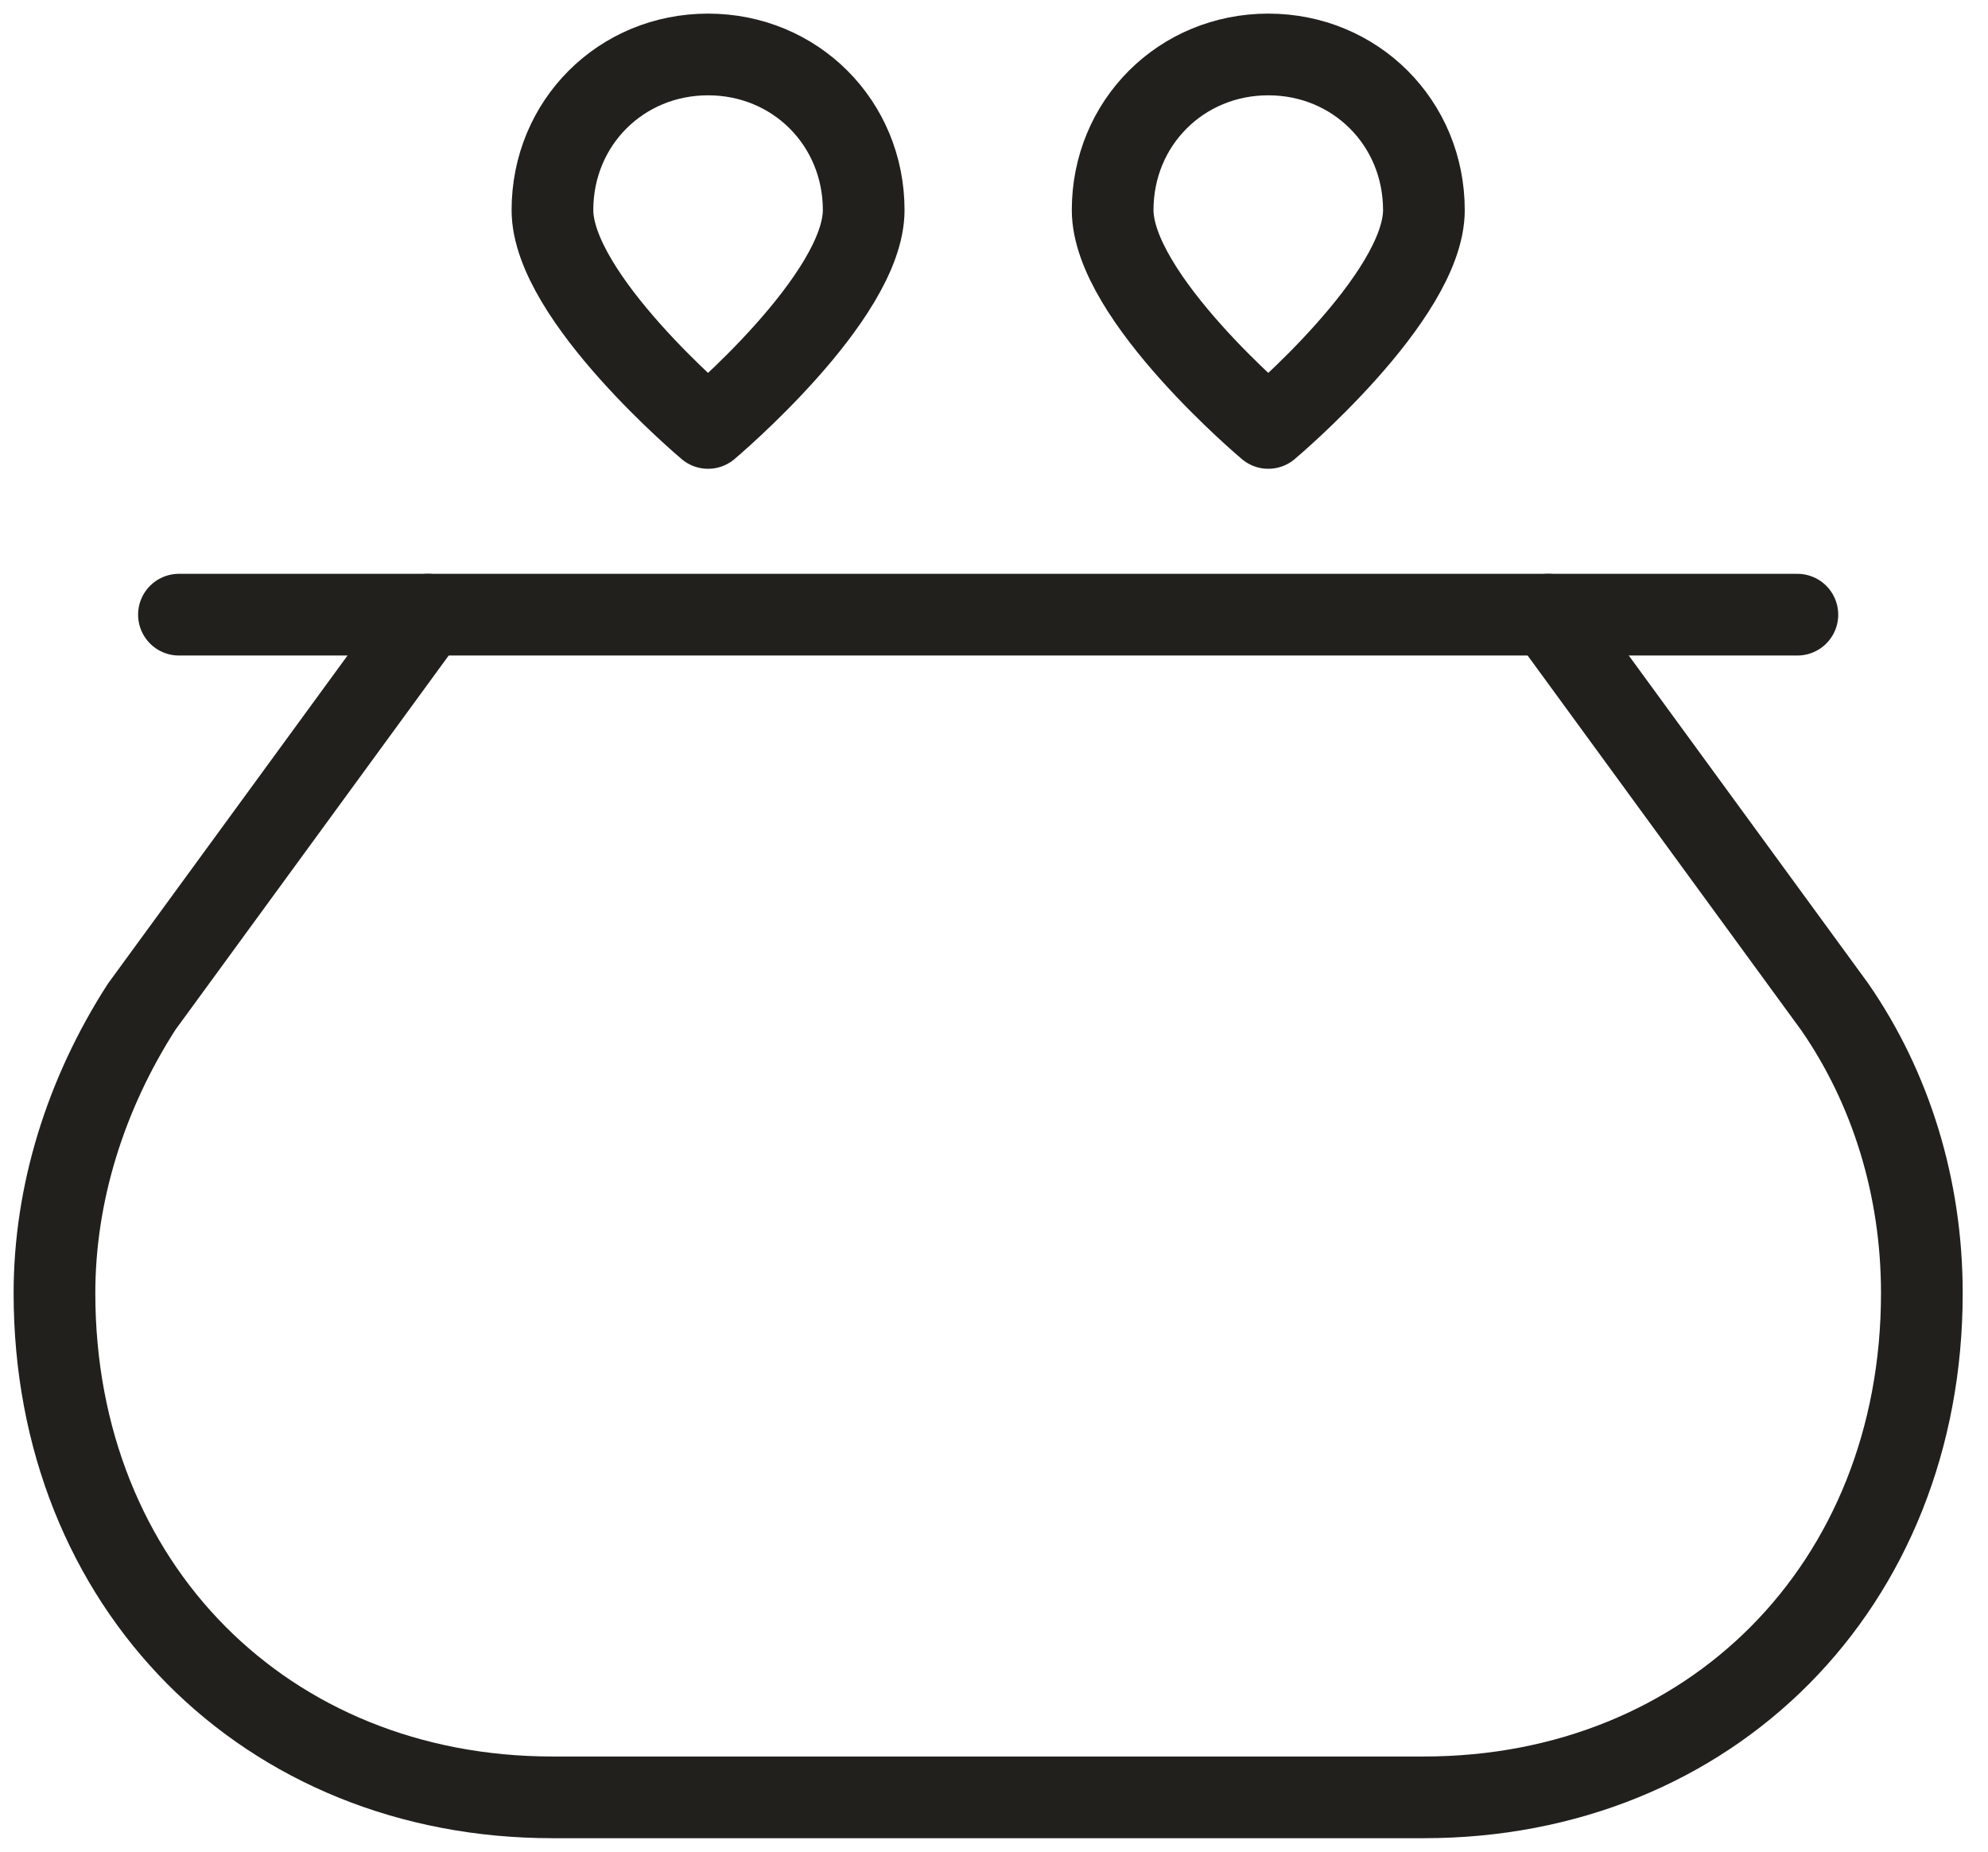
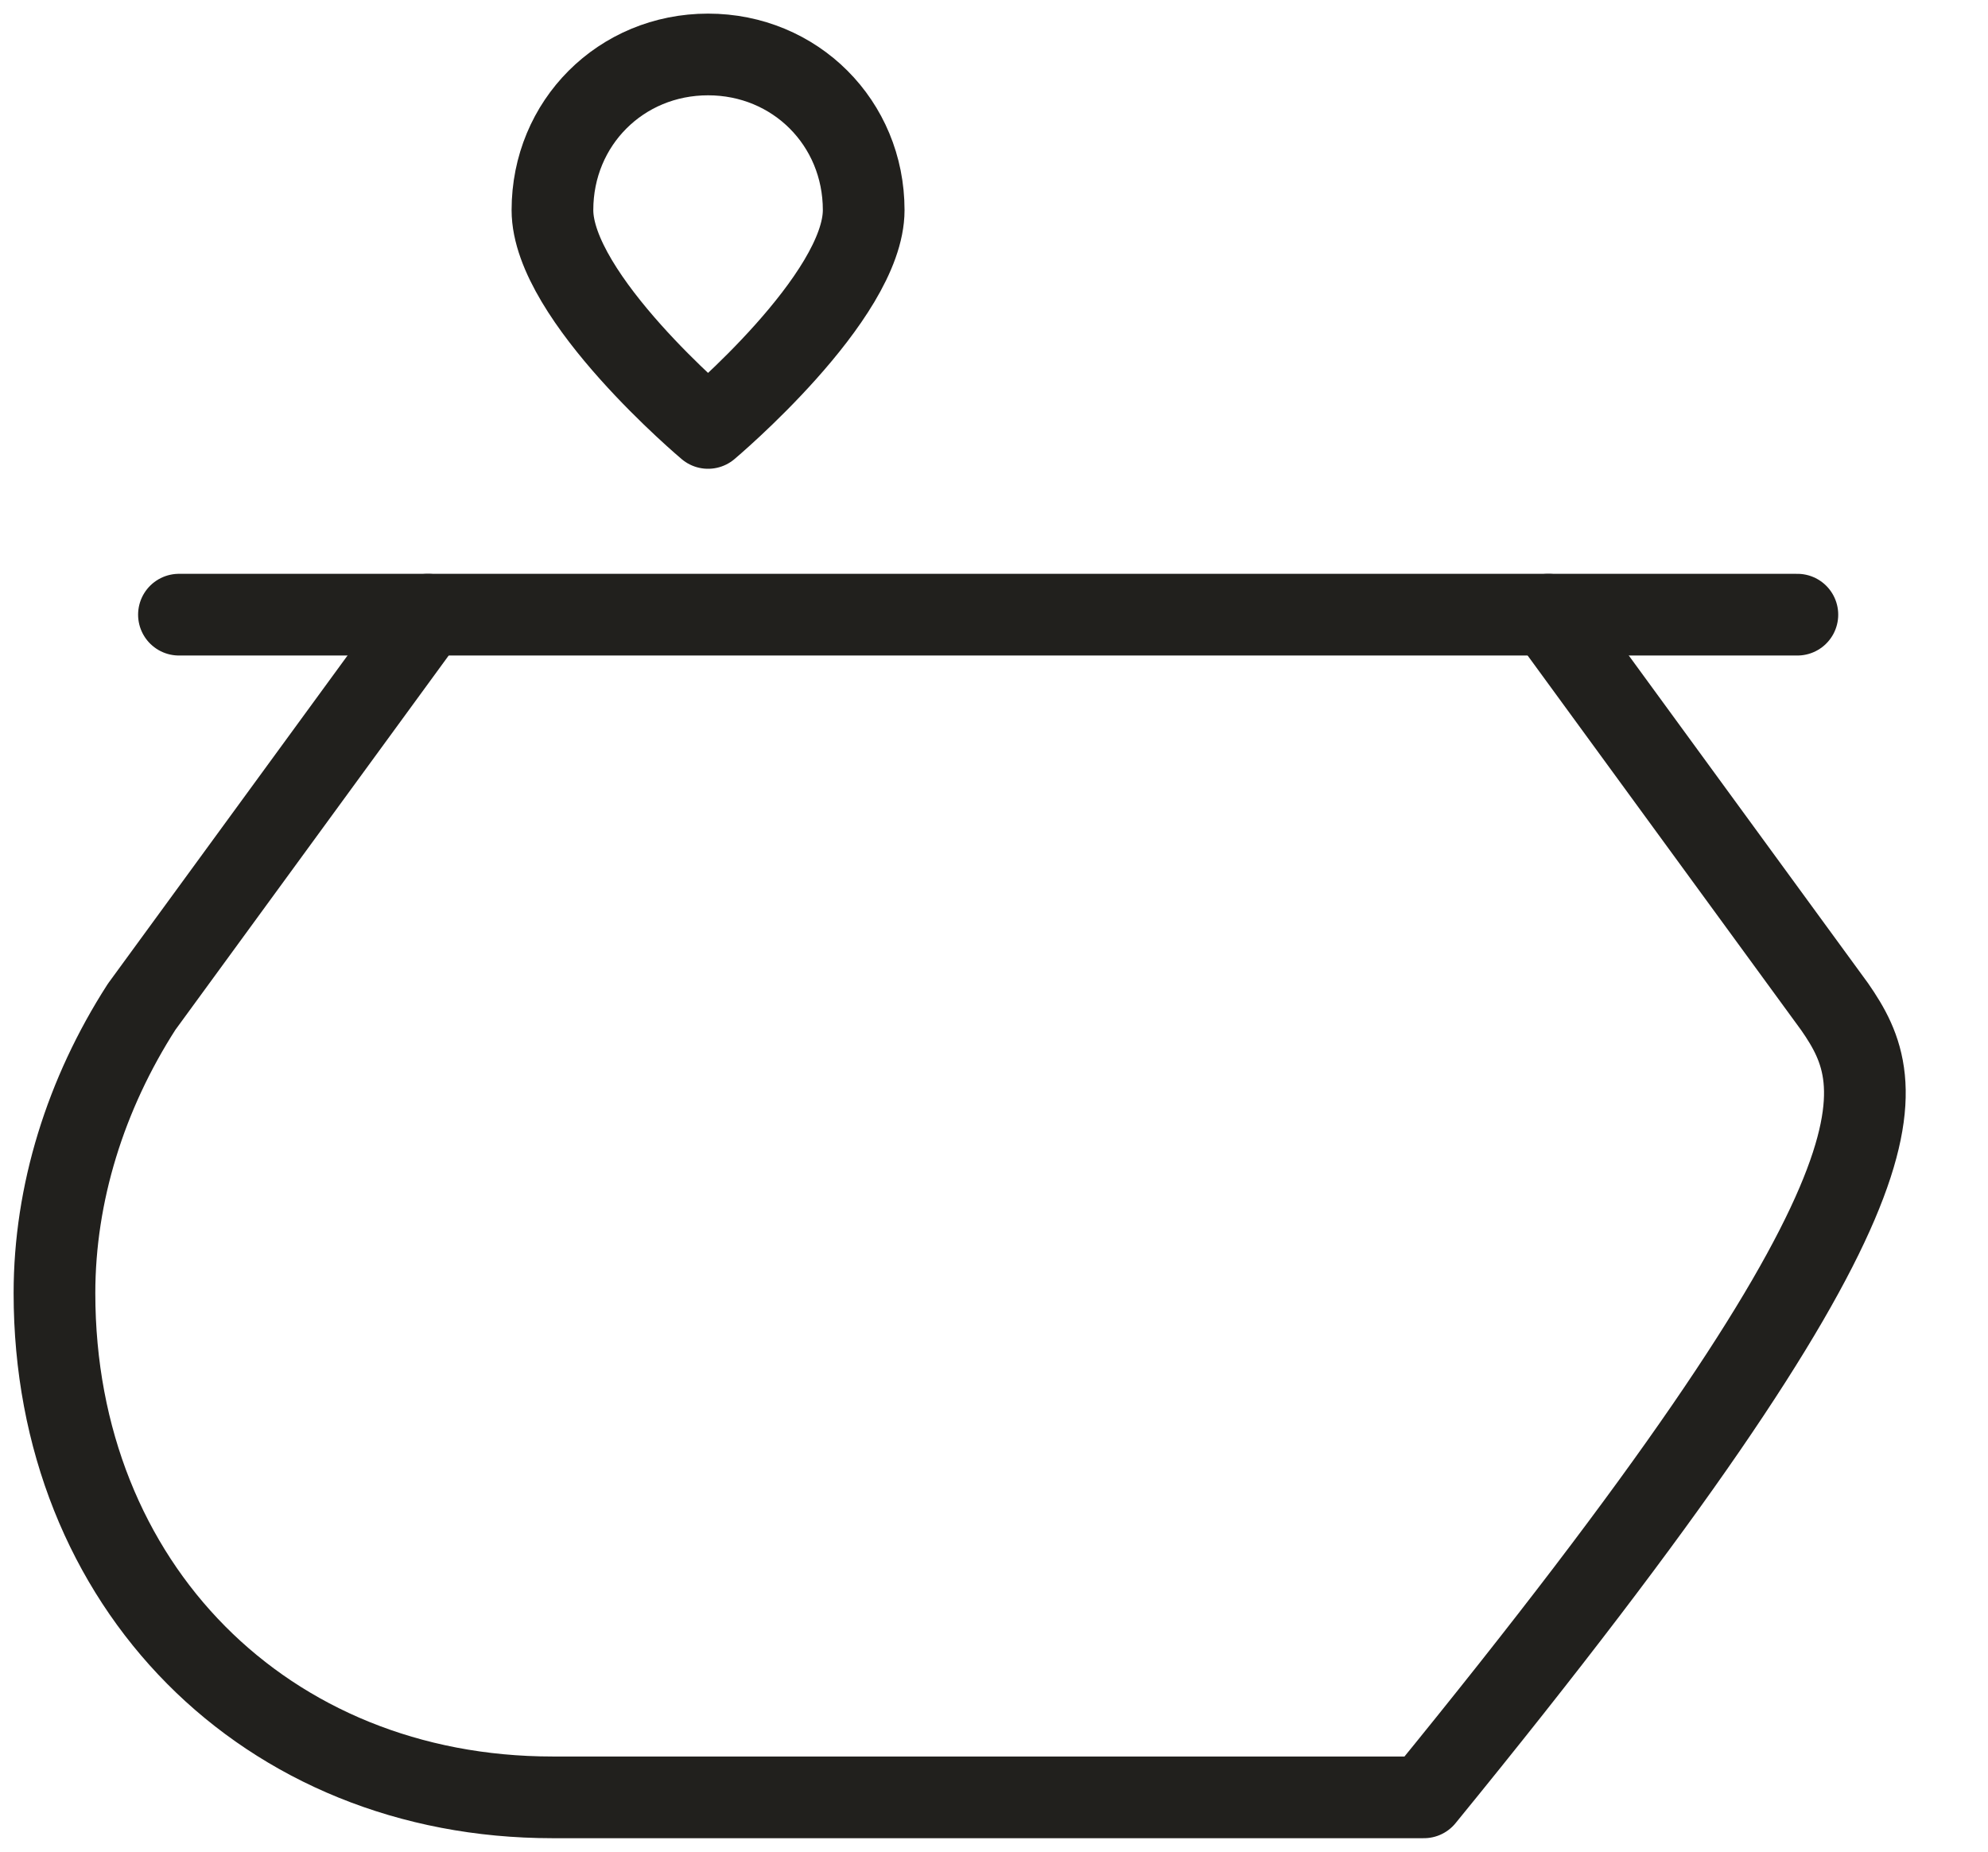
<svg xmlns="http://www.w3.org/2000/svg" width="73" height="68" viewBox="0 0 73 68" fill="none">
-   <path d="M15.714 22.571L5.2 36.971C3.143 40.171 2 43.829 2 47.486C2 58.229 9.771 66 20.286 66H52.286C62.8 66 70.571 58.229 70.571 47.486C70.571 43.6 69.429 39.943 67.371 36.971L56.857 22.571" stroke="#21201D" stroke-width="3" stroke-linecap="round" stroke-linejoin="round" />
+   <path d="M15.714 22.571L5.2 36.971C3.143 40.171 2 43.829 2 47.486C2 58.229 9.771 66 20.286 66H52.286C70.571 43.6 69.429 39.943 67.371 36.971L56.857 22.571" stroke="#21201D" stroke-width="3" stroke-linecap="round" stroke-linejoin="round" />
  <path d="M6.571 22.571H66" stroke="#21201D" stroke-width="3" stroke-linecap="round" stroke-linejoin="round" />
  <path d="M20.286 7.714C20.286 4.514 22.8 2 26 2C29.2 2 31.715 4.514 31.715 7.714C31.715 10.914 26 15.714 26 15.714C26 15.714 20.286 10.914 20.286 7.714Z" stroke="#21201D" stroke-width="3" stroke-linecap="round" stroke-linejoin="round" />
-   <path d="M40.857 7.714C40.857 4.514 43.372 2 46.572 2C49.772 2 52.286 4.514 52.286 7.714C52.286 10.914 46.572 15.714 46.572 15.714C46.572 15.714 40.857 10.914 40.857 7.714Z" stroke="#21201D" stroke-width="3" stroke-linecap="round" stroke-linejoin="round" />
</svg>